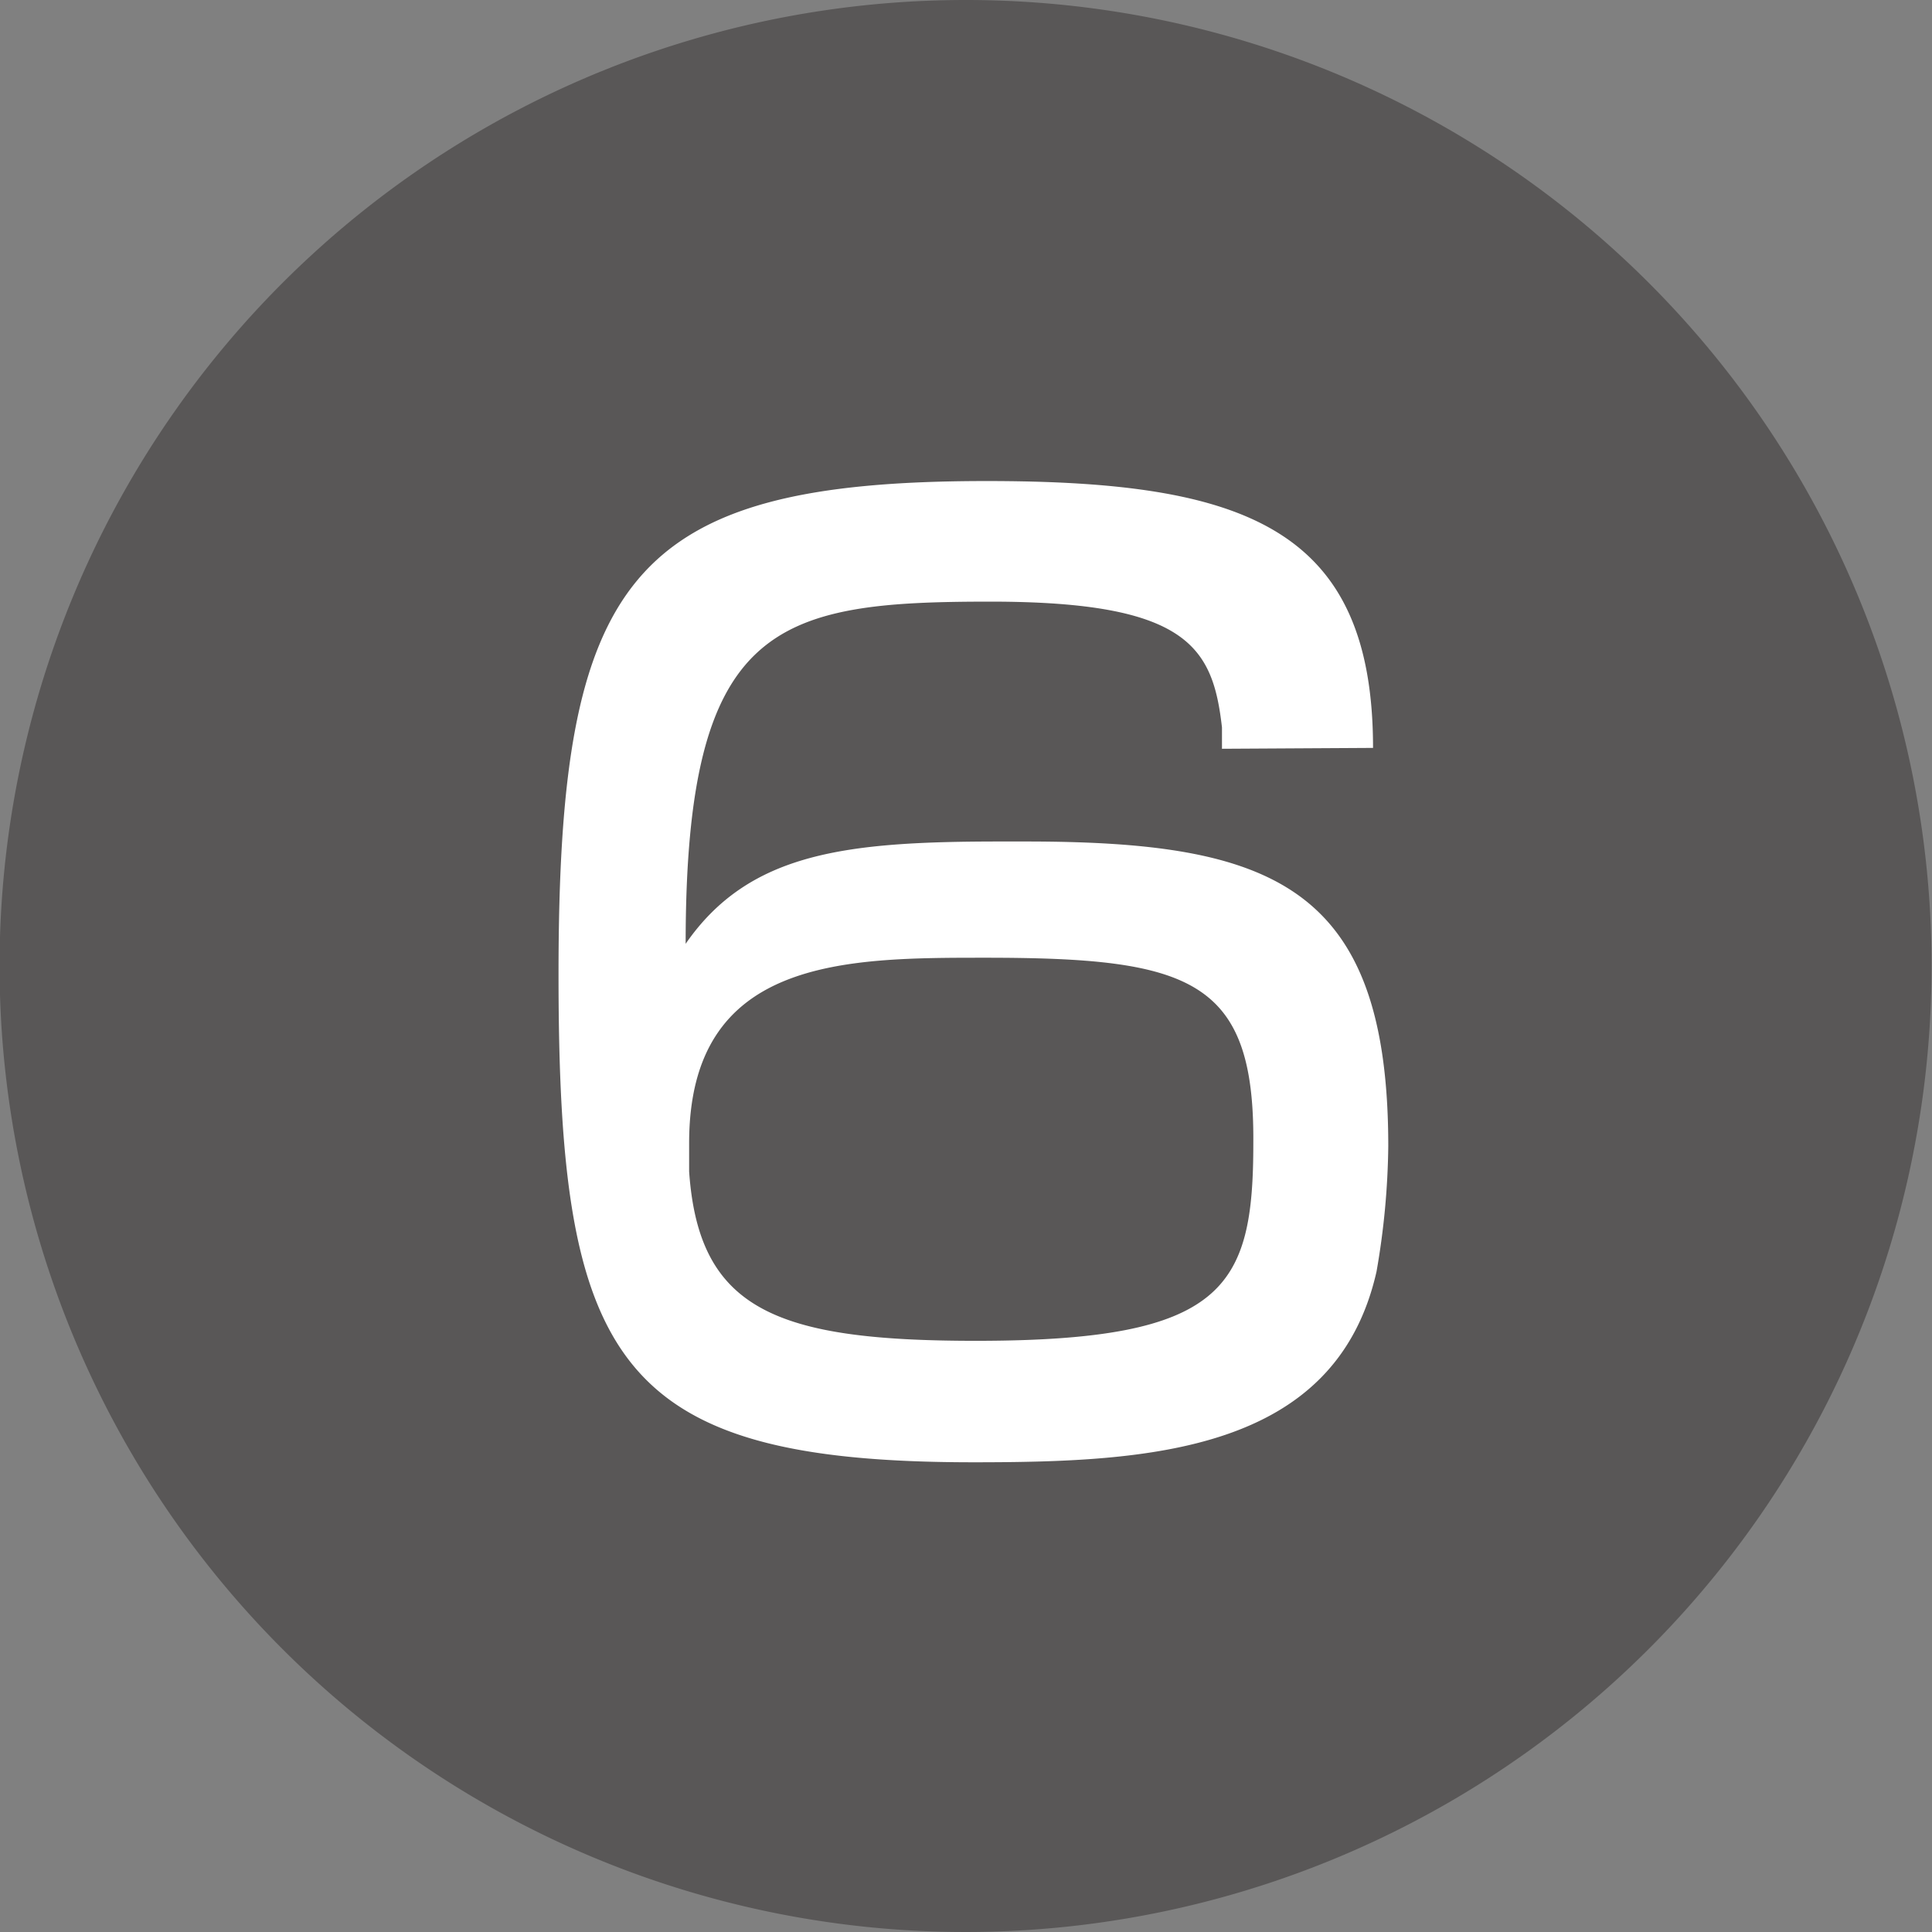
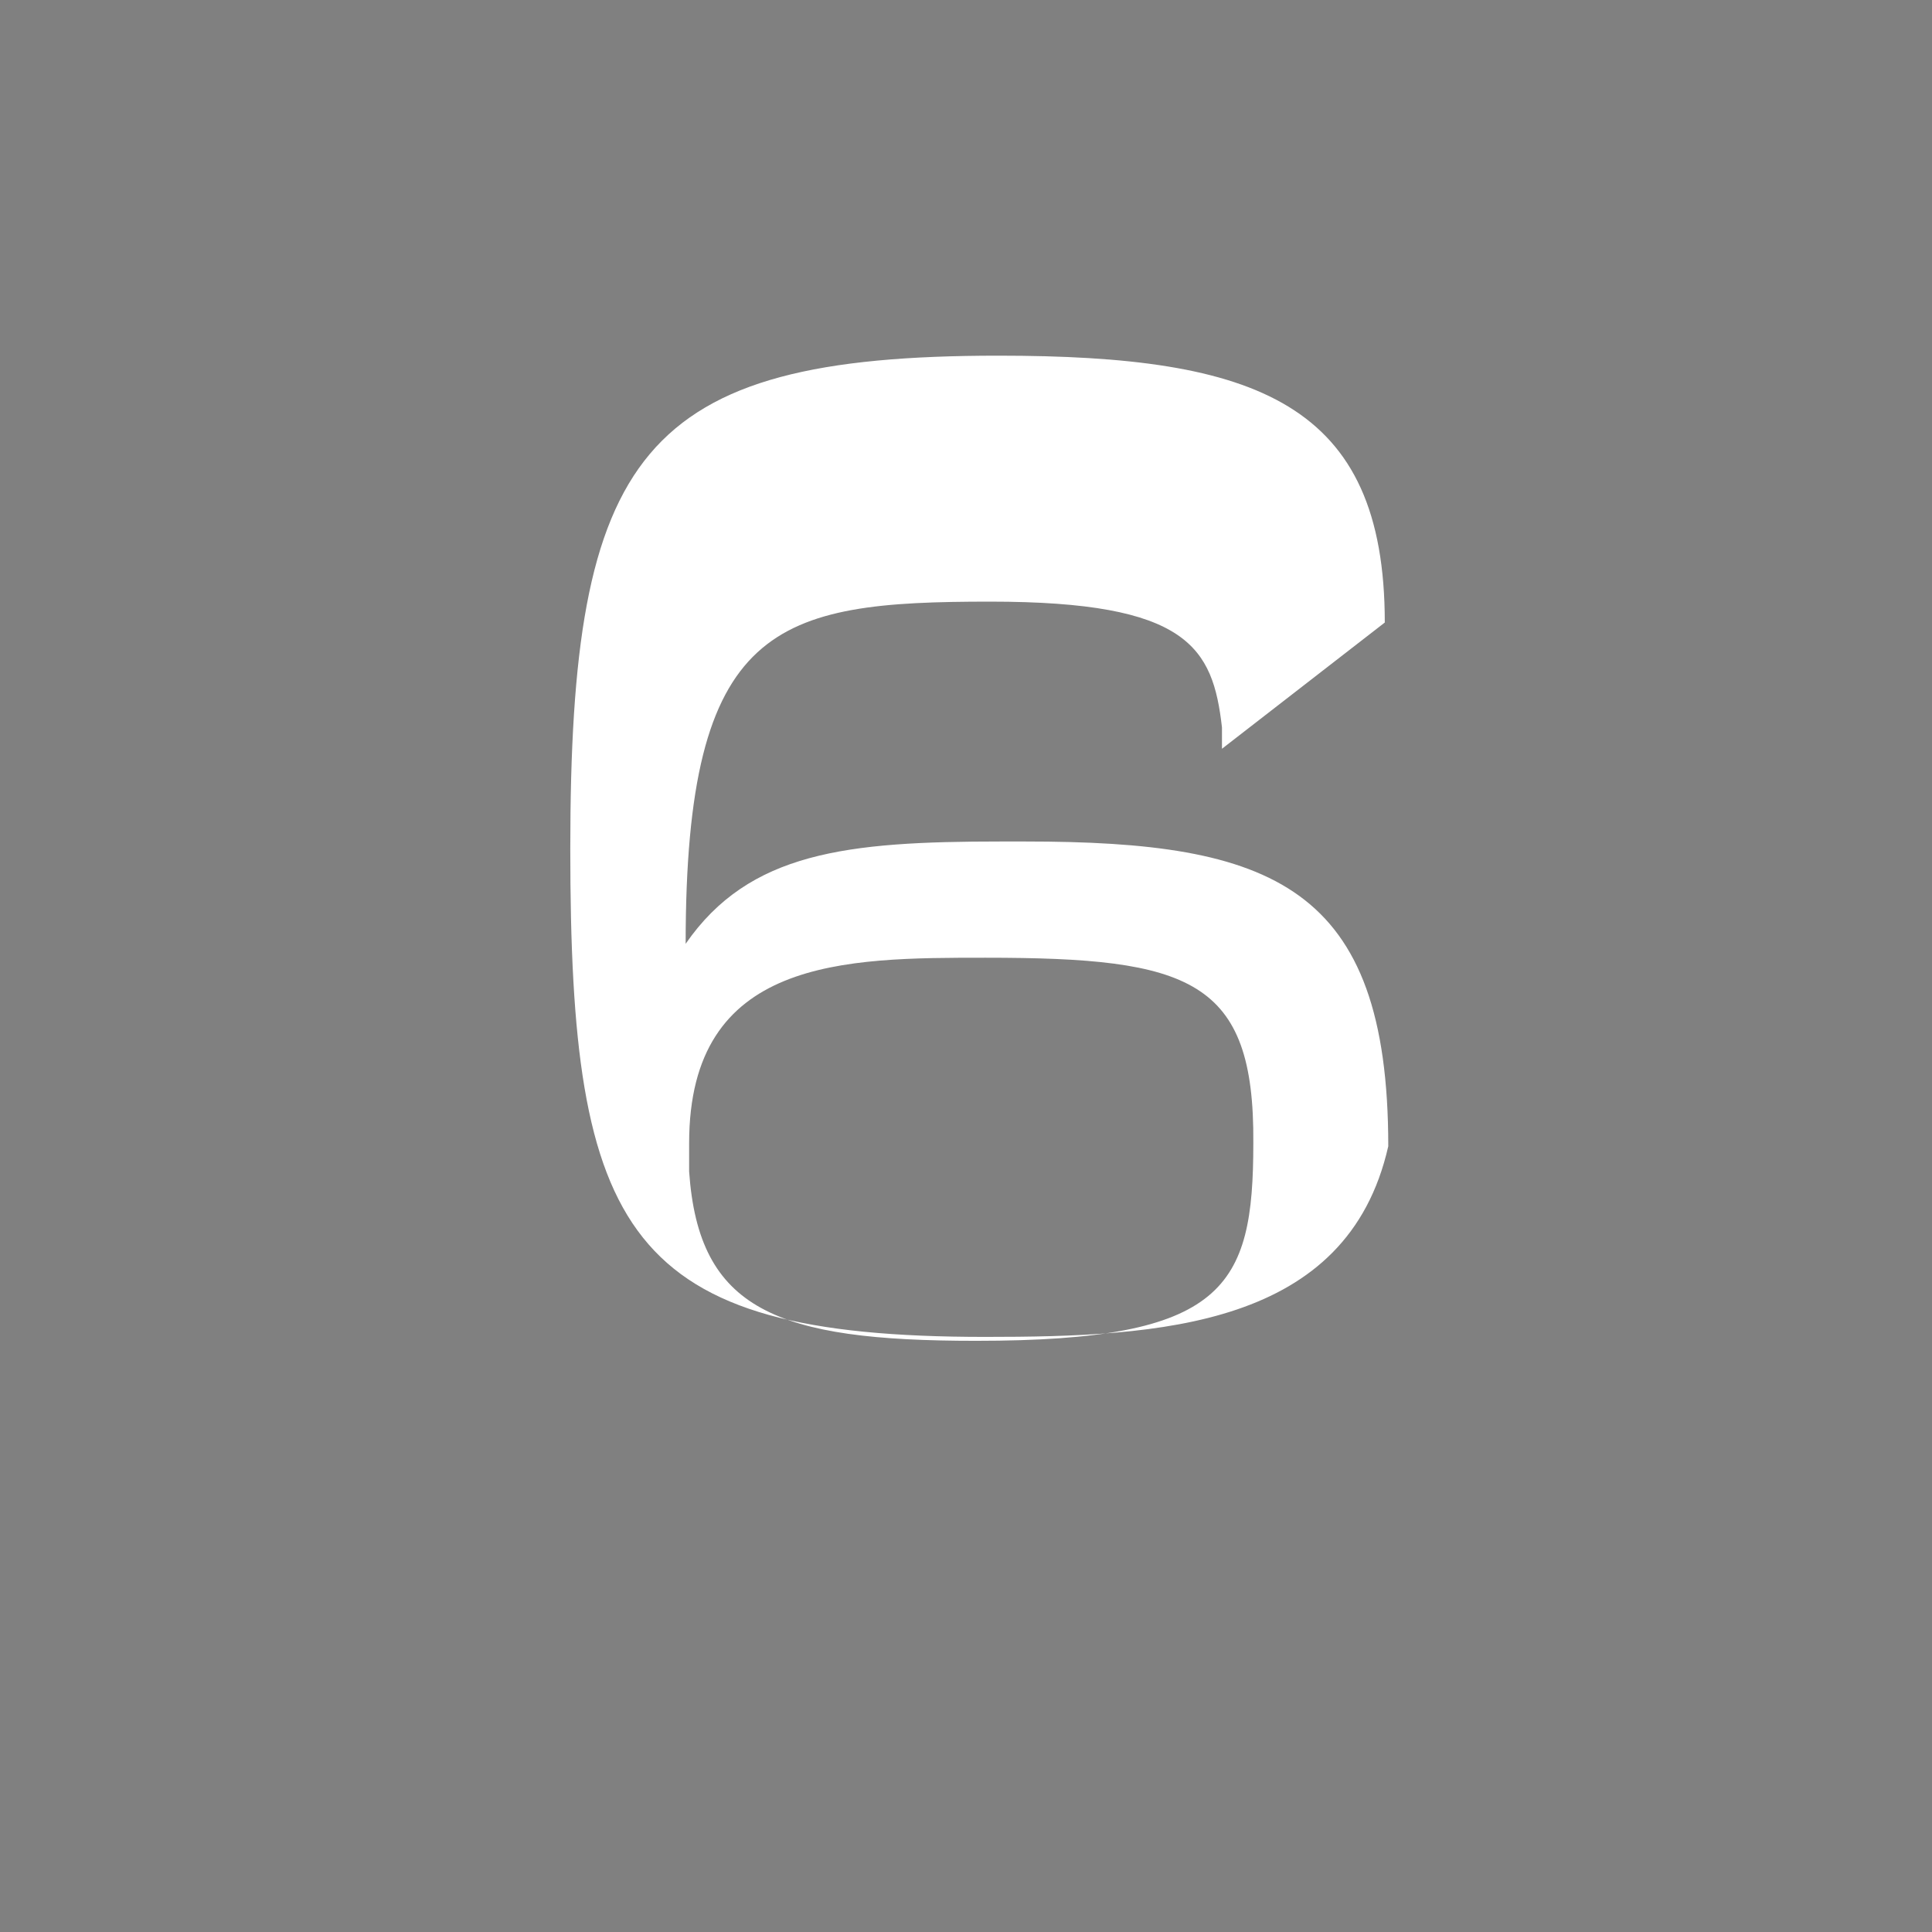
<svg xmlns="http://www.w3.org/2000/svg" id="レイヤー_1" data-name="レイヤー 1" width="44.38" height="44.38" viewBox="0 0 44.38 44.38">
  <rect x="0" y="0" width="44.38" height="44.38" fill="#808080" stroke="none" />
  <defs>
    <style>
      .cls-1 {
        fill: #595757;
      }

      .cls-2 {
        fill: #fff;
      }
    </style>
  </defs>
  <g>
-     <path class="cls-1" d="M321.3,165.19A22.19,22.19,0,1,1,299.11,143,22.18,22.18,0,0,1,321.3,165.19Z" transform="translate(-276.93 -143)" />
-     <path class="cls-2" d="M305,160.2c0-.19,0-.38,0-.49-.21-1.84-.78-2.89-5.32-2.89-4.94,0-7,.49-7,7.86,1.46-2.11,3.7-2.35,7.23-2.35h.57c5.67,0,8.34,1,8.34,7a17.65,17.65,0,0,1-.27,2.88c-.94,4.16-5.24,4.38-9.26,4.38-8.26,0-9.53-2.35-9.53-11.21,0-9.09,1.6-11.33,9.83-11.33,5.94,0,8.88,1.08,8.88,6.13ZM299.57,165c-3.24,0-6.81,0-6.81,4.26,0,.25,0,.46,0,.65.22,3.18,2,3.89,6.59,3.89,5.72,0,6.37-1.22,6.37-4.54C305.75,165.49,304.26,165,299.57,165Z" transform="translate(-276.93 -143)" />
+     <path class="cls-2" d="M305,160.2c0-.19,0-.38,0-.49-.21-1.84-.78-2.89-5.32-2.89-4.94,0-7,.49-7,7.86,1.46-2.11,3.7-2.35,7.23-2.35h.57c5.67,0,8.34,1,8.34,7c-.94,4.16-5.24,4.38-9.26,4.38-8.26,0-9.53-2.35-9.53-11.21,0-9.09,1.6-11.33,9.83-11.33,5.94,0,8.88,1.08,8.88,6.13ZM299.57,165c-3.24,0-6.81,0-6.81,4.26,0,.25,0,.46,0,.65.22,3.18,2,3.89,6.59,3.89,5.72,0,6.37-1.22,6.37-4.54C305.75,165.49,304.26,165,299.57,165Z" transform="translate(-276.93 -143)" />
  </g>
</svg>